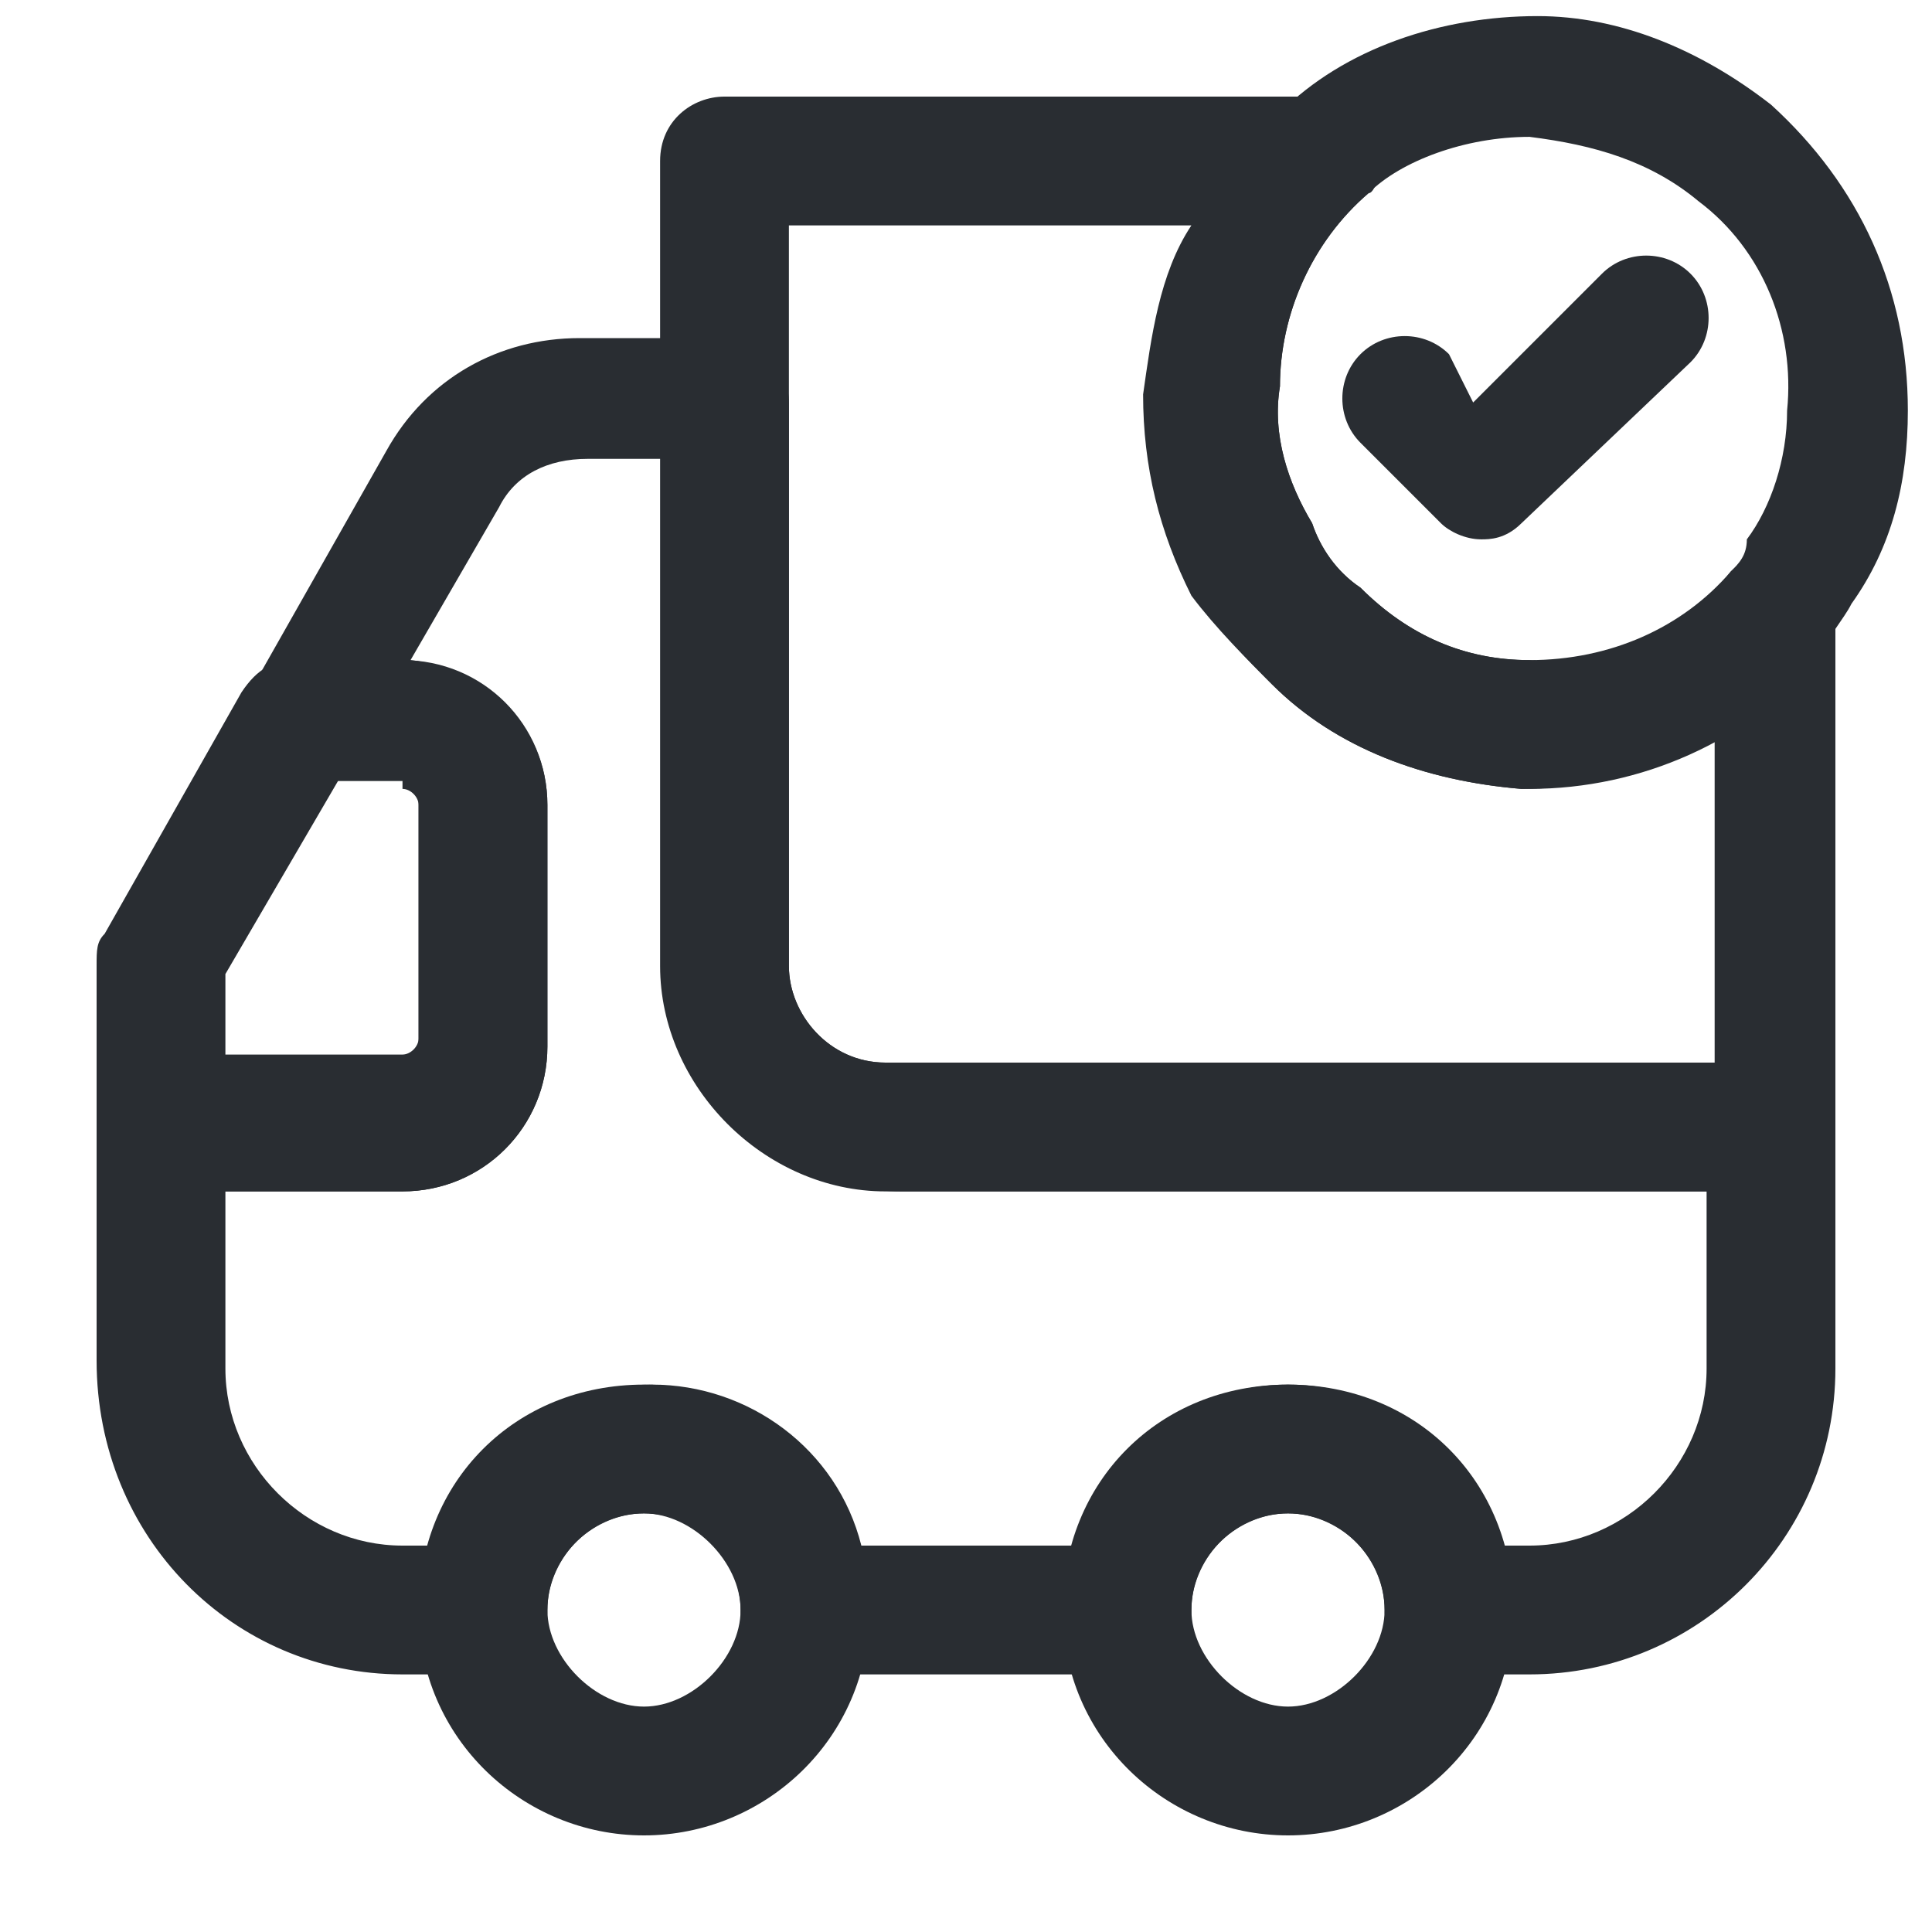
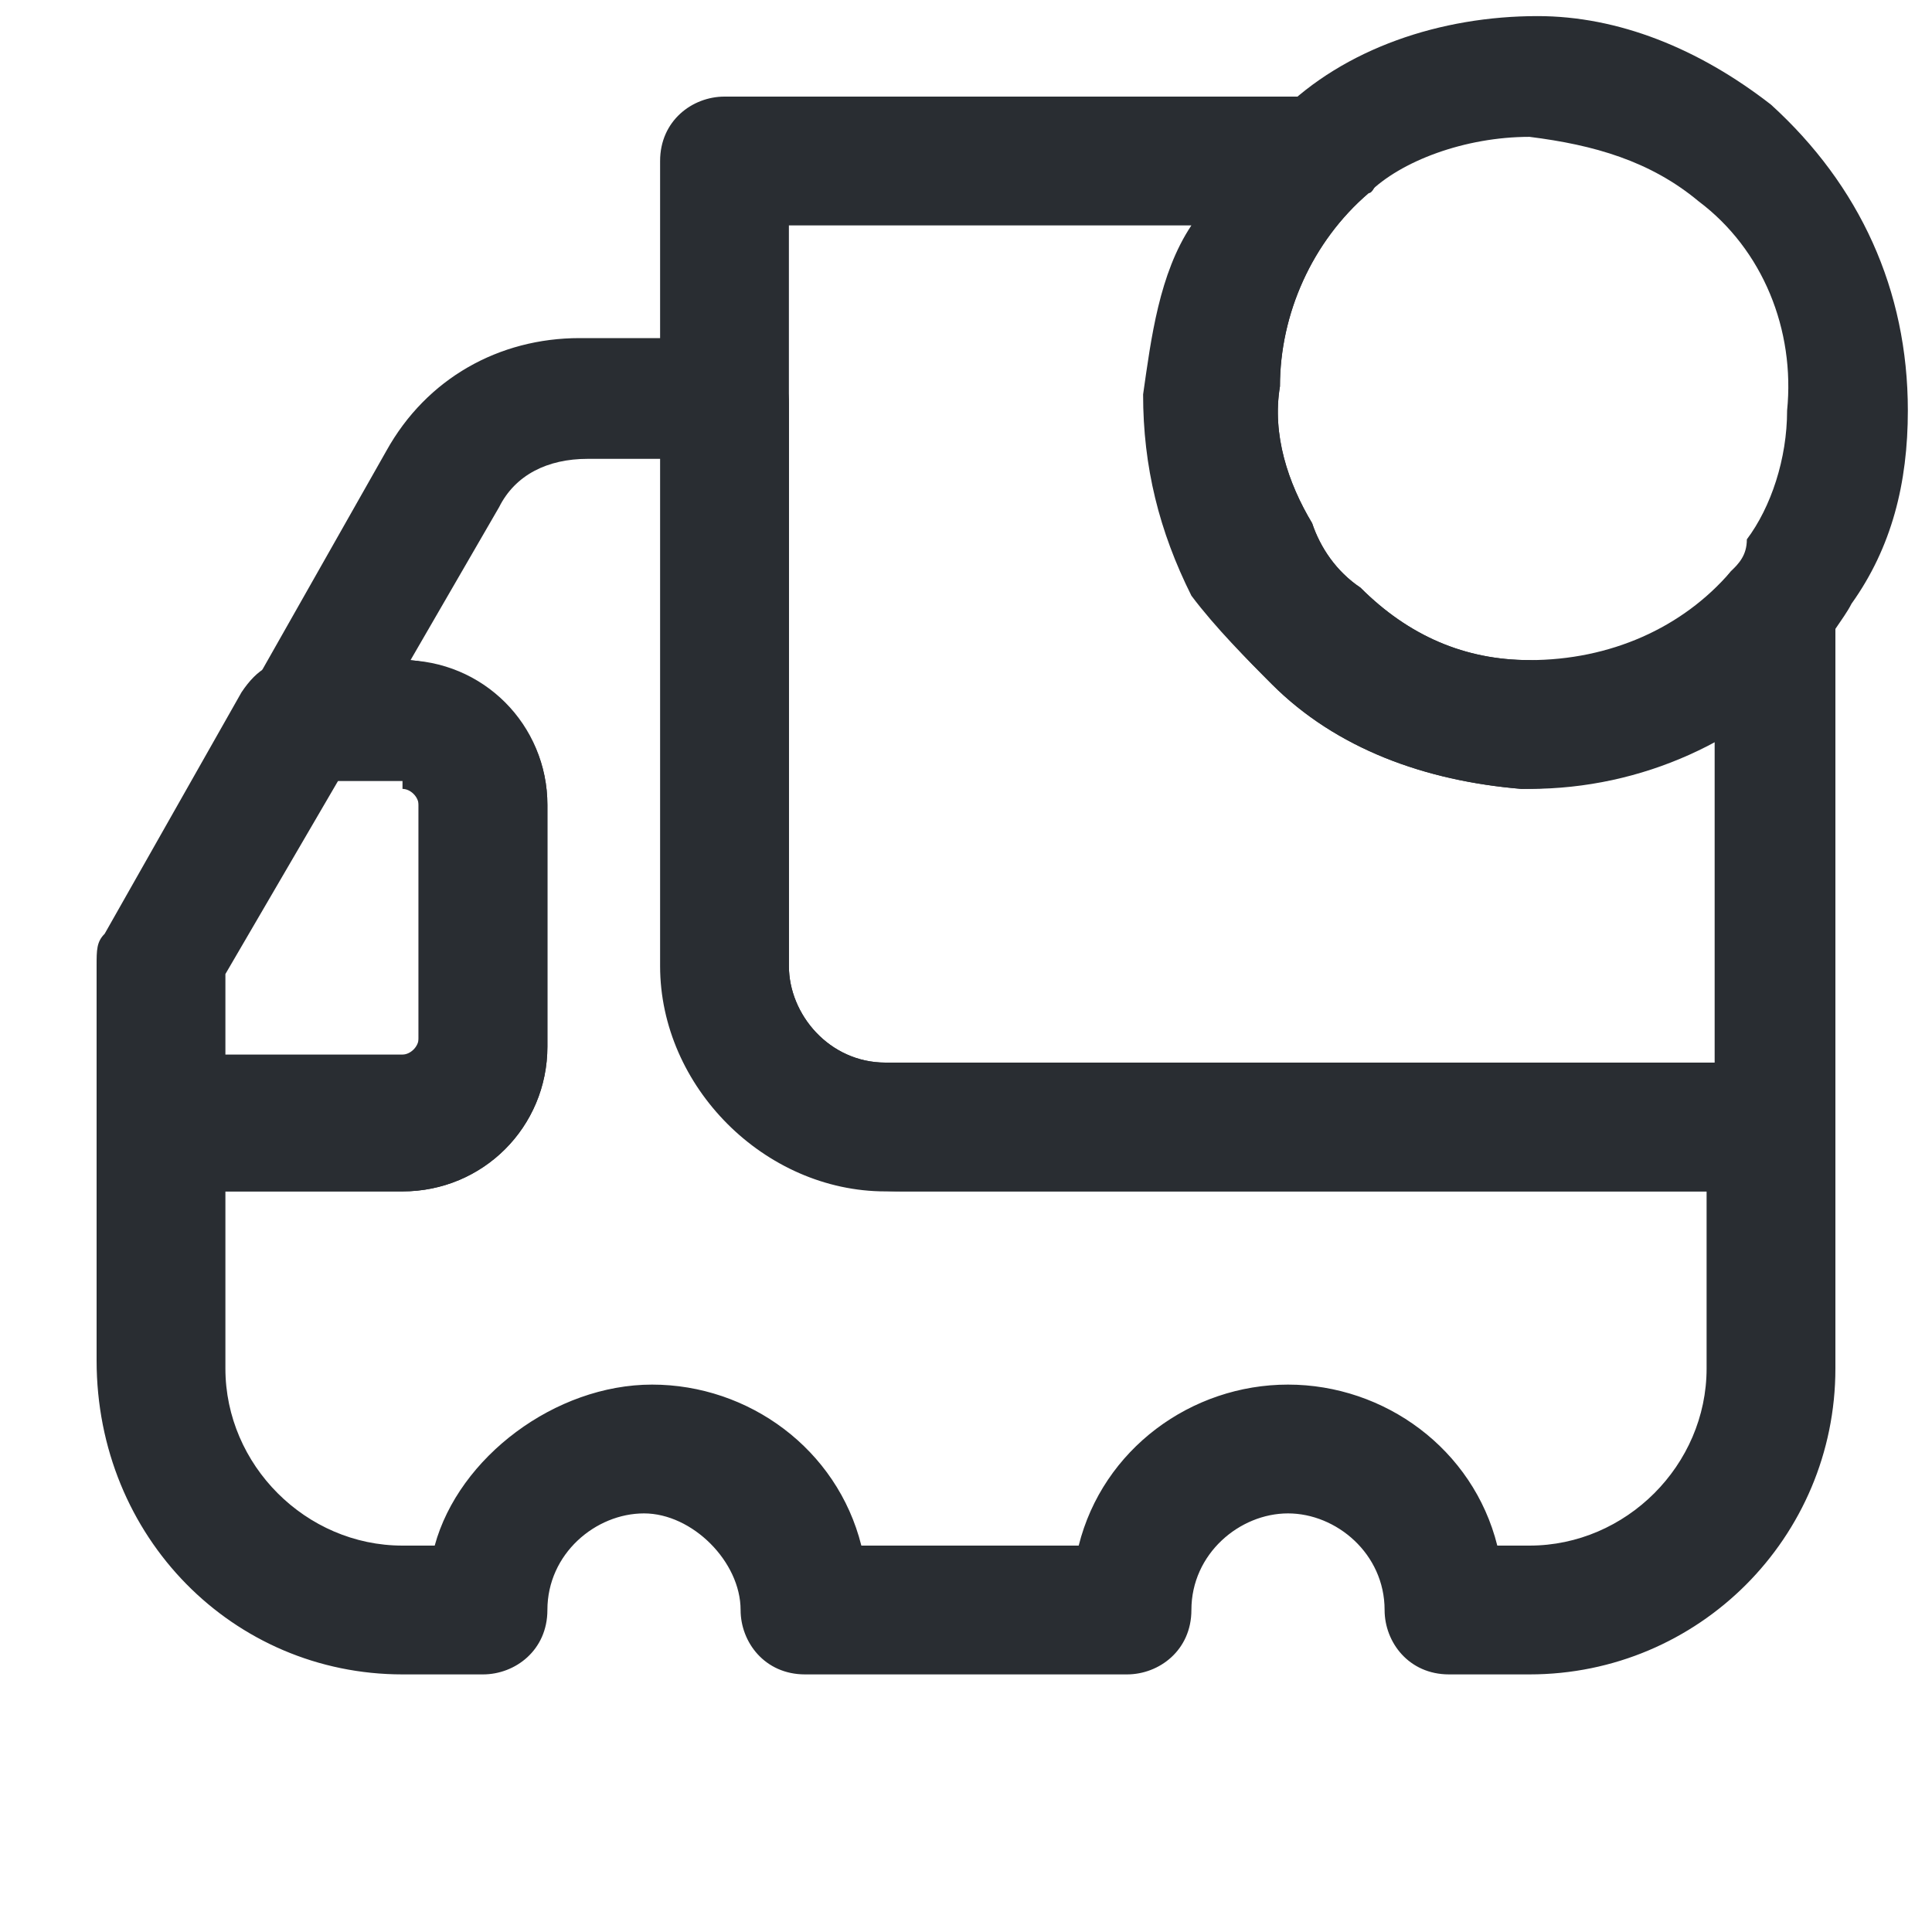
<svg xmlns="http://www.w3.org/2000/svg" width="24" height="24" viewBox="0 0 24 24" fill="none">
  <path d="M11 14.8H22C22.4 14.8 22.8 14.5 22.8 14V7.6C22.8 7.3 22.6 7 22.3 6.9C22 6.8 21.7 6.9 21.5 7.1C20.9 7.8 20 8.2 19 8.2C18.2 8.2 17.5 7.9 16.9 7.3C16.6 7.1 16.4 6.8 16.3 6.5C16 6 15.8 5.4 15.9 4.8C15.9 3.9 16.3 3 17 2.4C17.1 2.4 17.2 2 17.1 1.7C17 1.4 16.7 1.2 16.4 1.2H9C8.6 1.2 8.2 1.5 8.2 2V12C8.2 13.5 9.5 14.8 11 14.8ZM21.2 13.2H11C10.3 13.2 9.8 12.6 9.8 12V2.8H14.8C14.4 3.4 14.3 4.2 14.2 4.9C14.2 5.8 14.4 6.6 14.8 7.4C15.1 7.8 15.5 8.2 15.8 8.5C16.6 9.3 17.7 9.7 18.9 9.8C19.7 9.8 20.5 9.6 21.3 9.2V13.2H21.2Z" fill="#292D32" />
  <path d="M5 20.8H6C6.4 20.8 6.8 20.5 6.8 20C6.8 19.3 7.4 18.8 8 18.8C8.6 18.8 9.2 19.4 9.2 20C9.2 20.4 9.5 20.8 10 20.8H14C14.4 20.8 14.8 20.5 14.8 20C14.8 19.3 15.4 18.8 16 18.8C16.6 18.8 17.2 19.3 17.2 20C17.2 20.4 17.5 20.8 18 20.8H19C21.1 20.8 22.8 19.1 22.8 17V14C22.8 13.6 22.5 13.2 22 13.2H11C10.3 13.2 9.8 12.6 9.8 12V5C9.8 4.6 9.5 4.2 9 4.2H7.2C6.2 4.2 5.3 4.7 4.8 5.6L3.1 8.6C3 8.8 3 9.1 3.1 9.3C3.2 9.5 3.5 9.7 3.7 9.7H5C5.1 9.7 5.2 9.8 5.2 9.9V12.9C5.2 13 5.1 13.1 5 13.1H2C1.6 13.1 1.2 13.4 1.2 13.9V16.9C1.2 19.1 2.9 20.8 5 20.8ZM5.4 19.2H5C3.8 19.2 2.8 18.2 2.8 17V14.8H5C6 14.8 6.8 14 6.8 13V10C6.8 9 6 8.3 5.1 8.2L6.2 6.3C6.4 5.9 6.8 5.7 7.3 5.7H8.4V12C8.4 13.5 9.6 14.8 11.2 14.8H21.2V17C21.2 18.2 20.2 19.2 19 19.2H18.6C18.3 18 17.2 17.2 16 17.2C14.8 17.2 13.7 18 13.4 19.2H10.7C10.4 18 9.3 17.2 8.1 17.2C6.9 17.2 5.7 18.1 5.4 19.2Z" fill="#292D32" />
-   <path d="M16 22.8C17.5 22.8 18.8 21.6 18.8 20C18.8 18.4 17.6 17.2 16 17.2C14.4 17.2 13.2 18.4 13.2 20C13.2 21.6 14.5 22.8 16 22.8ZM16 18.8C16.7 18.8 17.2 19.4 17.2 20C17.2 20.6 16.6 21.2 16 21.2C15.4 21.2 14.8 20.6 14.8 20C14.8 19.4 15.3 18.8 16 18.8Z" fill="#292D32" />
-   <path d="M8 22.8C9.5 22.8 10.8 21.6 10.8 20C10.8 18.4 9.6 17.2 8 17.2C6.4 17.2 5.2 18.4 5.2 20C5.2 21.6 6.5 22.8 8 22.8ZM8 18.8C8.7 18.8 9.2 19.4 9.2 20C9.2 20.6 8.6 21.2 8 21.2C7.4 21.2 6.8 20.6 6.8 20C6.8 19.4 7.3 18.8 8 18.8Z" fill="#292D32" />
  <path d="M2 14.8H5C6 14.8 6.8 14 6.8 13V10C6.8 9 6 8.2 5 8.2H3.7C3.4 8.2 3.2 8.3 3 8.6L1.3 11.6C1.2 11.7 1.2 11.8 1.2 12V14C1.2 14.4 1.6 14.8 2 14.8ZM5 9.8C5.1 9.8 5.2 9.9 5.2 10V13C5.2 13.1 5.1 13.2 5 13.2H2.8V12.1L4.2 9.7H5V9.8Z" fill="#292D32" />
  <path d="M19 9.8C20.4 9.8 21.7 9.2 22.6 8.2C22.7 7.9 22.9 7.7 23 7.5C23.5 6.8 23.7 6 23.7 5.1C23.7 3.6 23.1 2.3 22 1.3C21.1 0.6 20.1 0.2 19.1 0.2C17.9 0.2 16.7 0.6 15.9 1.4C14.9 2.3 14.3 3.5 14.3 4.9C14.3 5.8 14.5 6.6 14.9 7.4C15.1 7.8 15.5 8.2 15.8 8.5C16.6 9.3 17.7 9.7 18.9 9.8H19ZM19 1.7C19 1.7 19.1 1.7 19 1.7C19.8 1.8 20.5 2 21.1 2.5C21.9 3.1 22.3 4.1 22.2 5.1C22.2 5.7 22 6.3 21.7 6.7C21.7 6.9 21.6 7 21.5 7.1C20.9 7.9 20 8.3 19 8.2C18.2 8.2 17.5 7.9 16.9 7.3C16.6 7.1 16.4 6.8 16.3 6.5C16 6 15.8 5.4 15.9 4.8C15.9 3.9 16.3 3 17 2.4C17.4 2 18.2 1.7 19 1.7Z" fill="#292D32" />
-   <path d="M18.4 6.7C18.2 6.7 18 6.6 17.9 6.5L16.9 5.5C16.6 5.2 16.6 4.7 16.9 4.4C17.2 4.1 17.7 4.1 18 4.4L18.3 5L19.9 3.4C20.2 3.1 20.7 3.1 21 3.4C21.3 3.7 21.3 4.2 21 4.5L18.9 6.5C18.7 6.7 18.5 6.7 18.4 6.7Z" fill="#292D32" />
</svg>